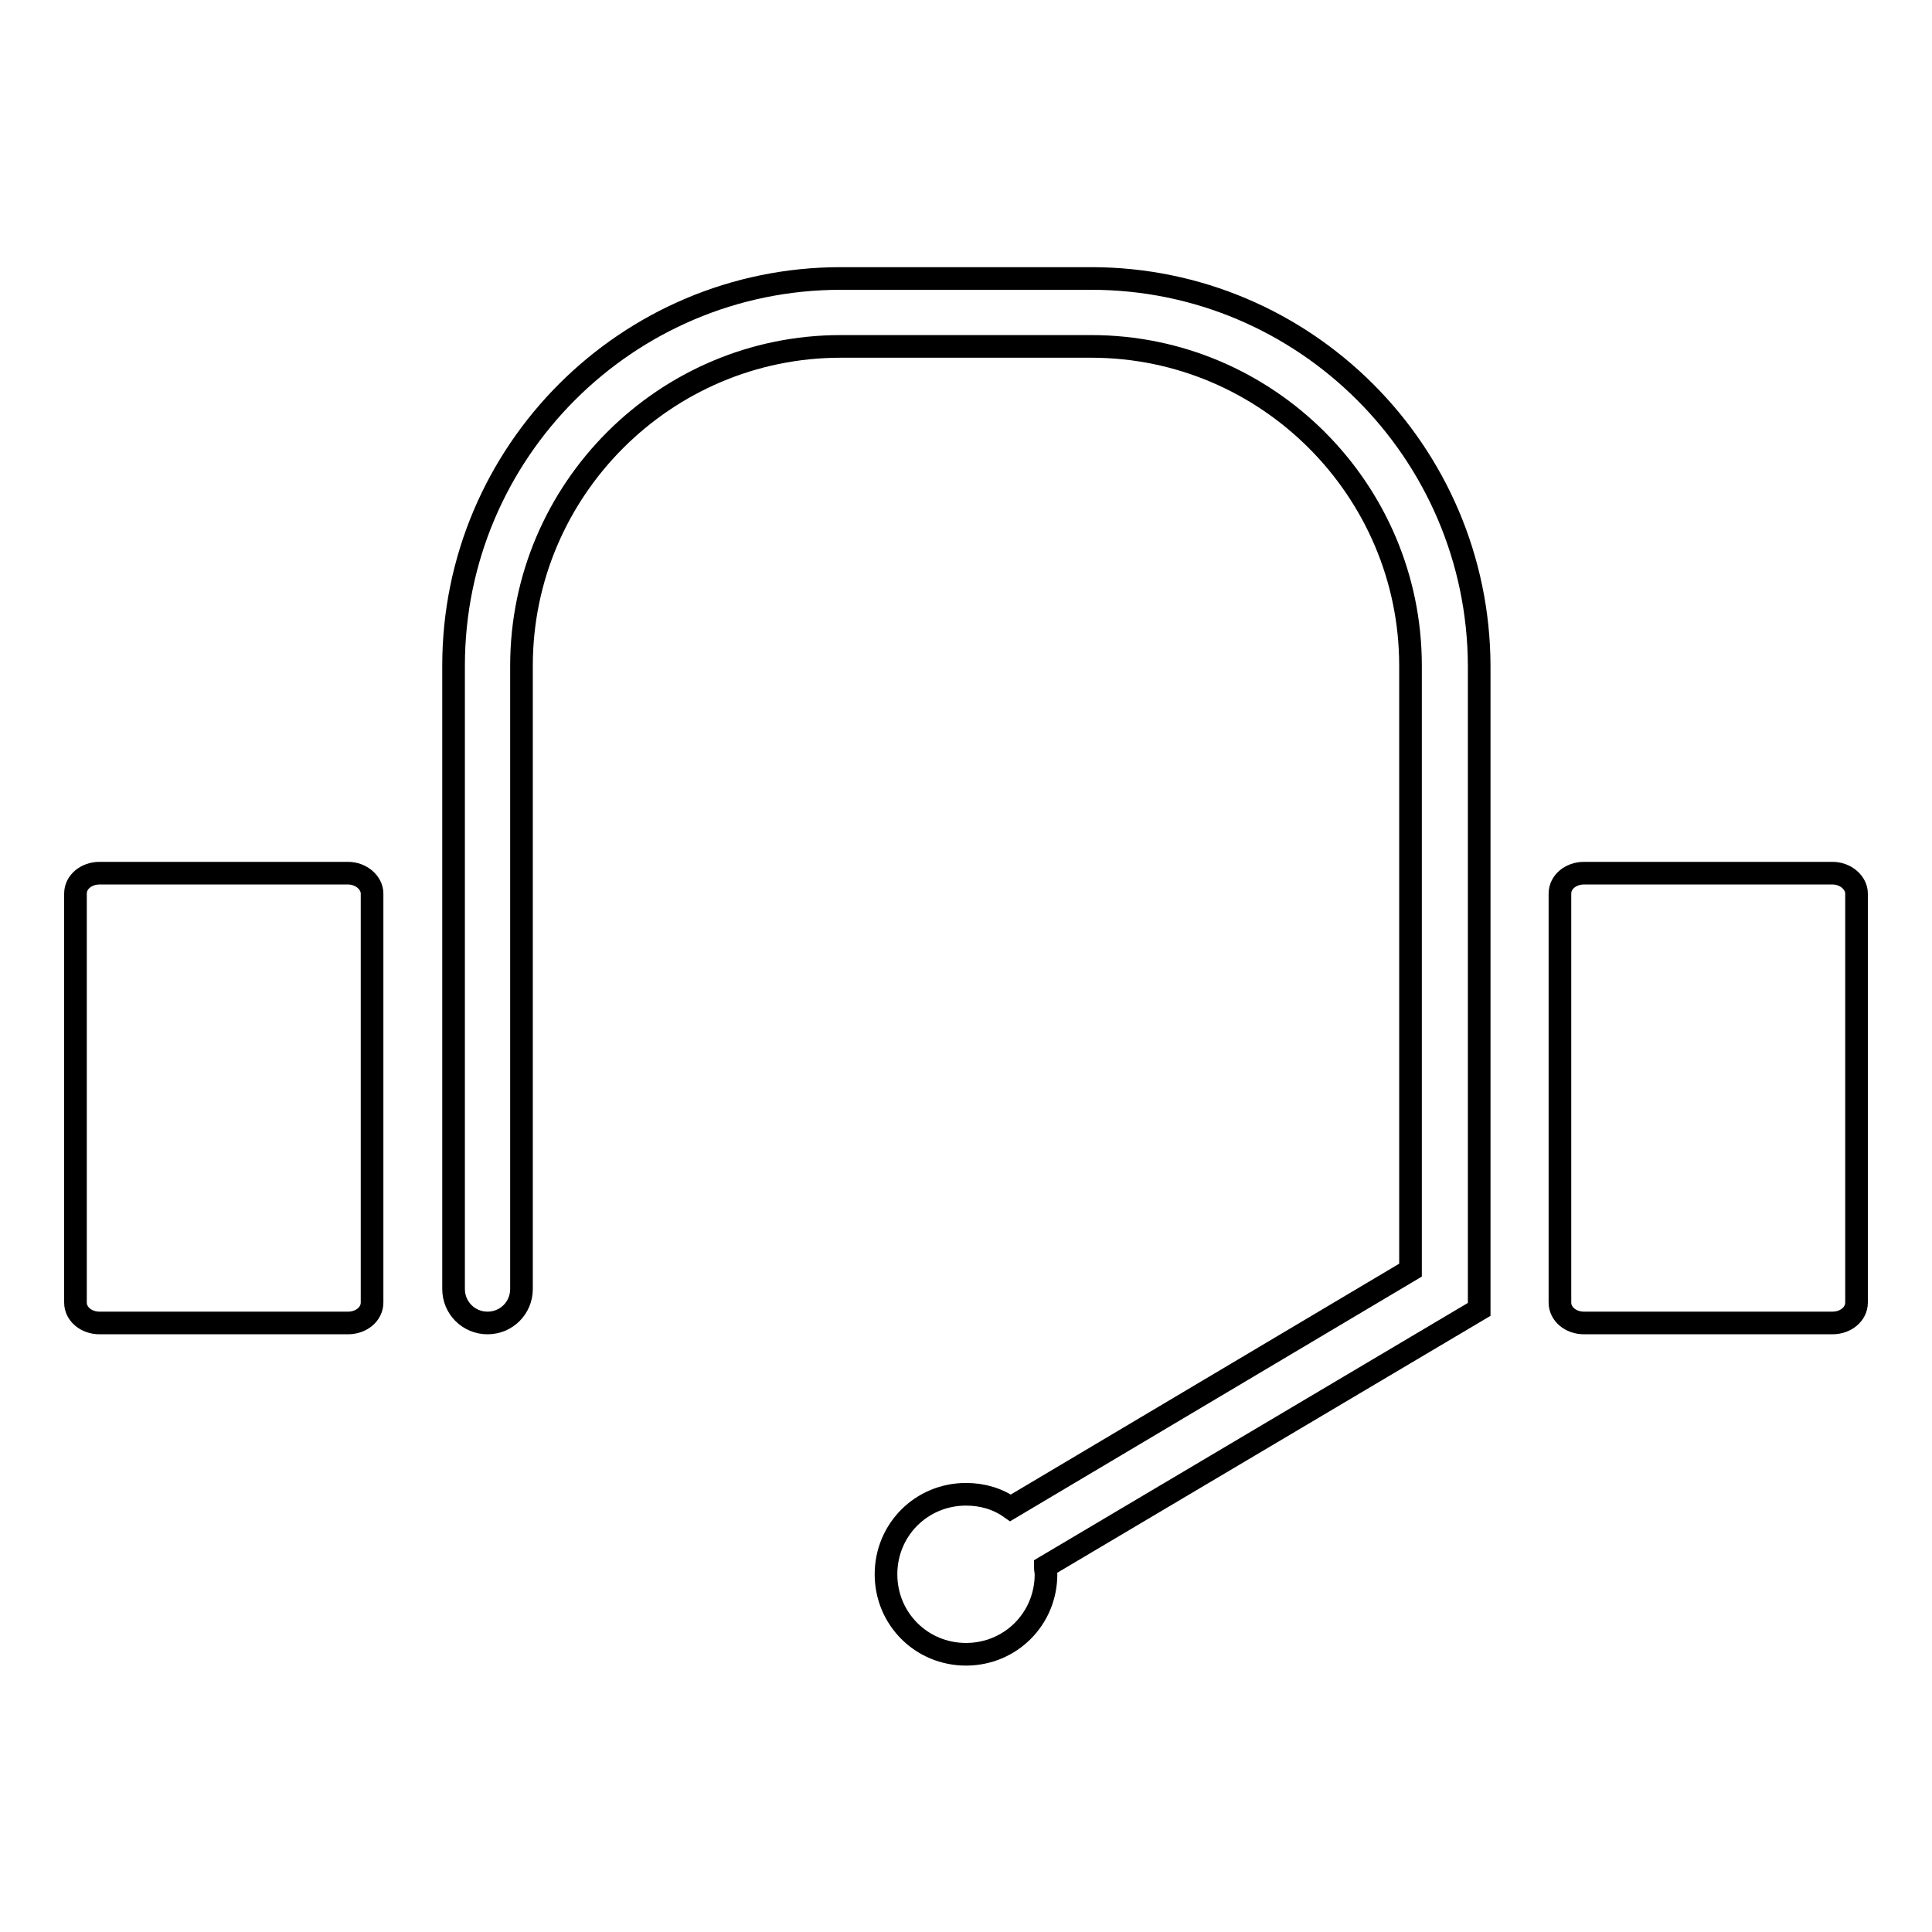
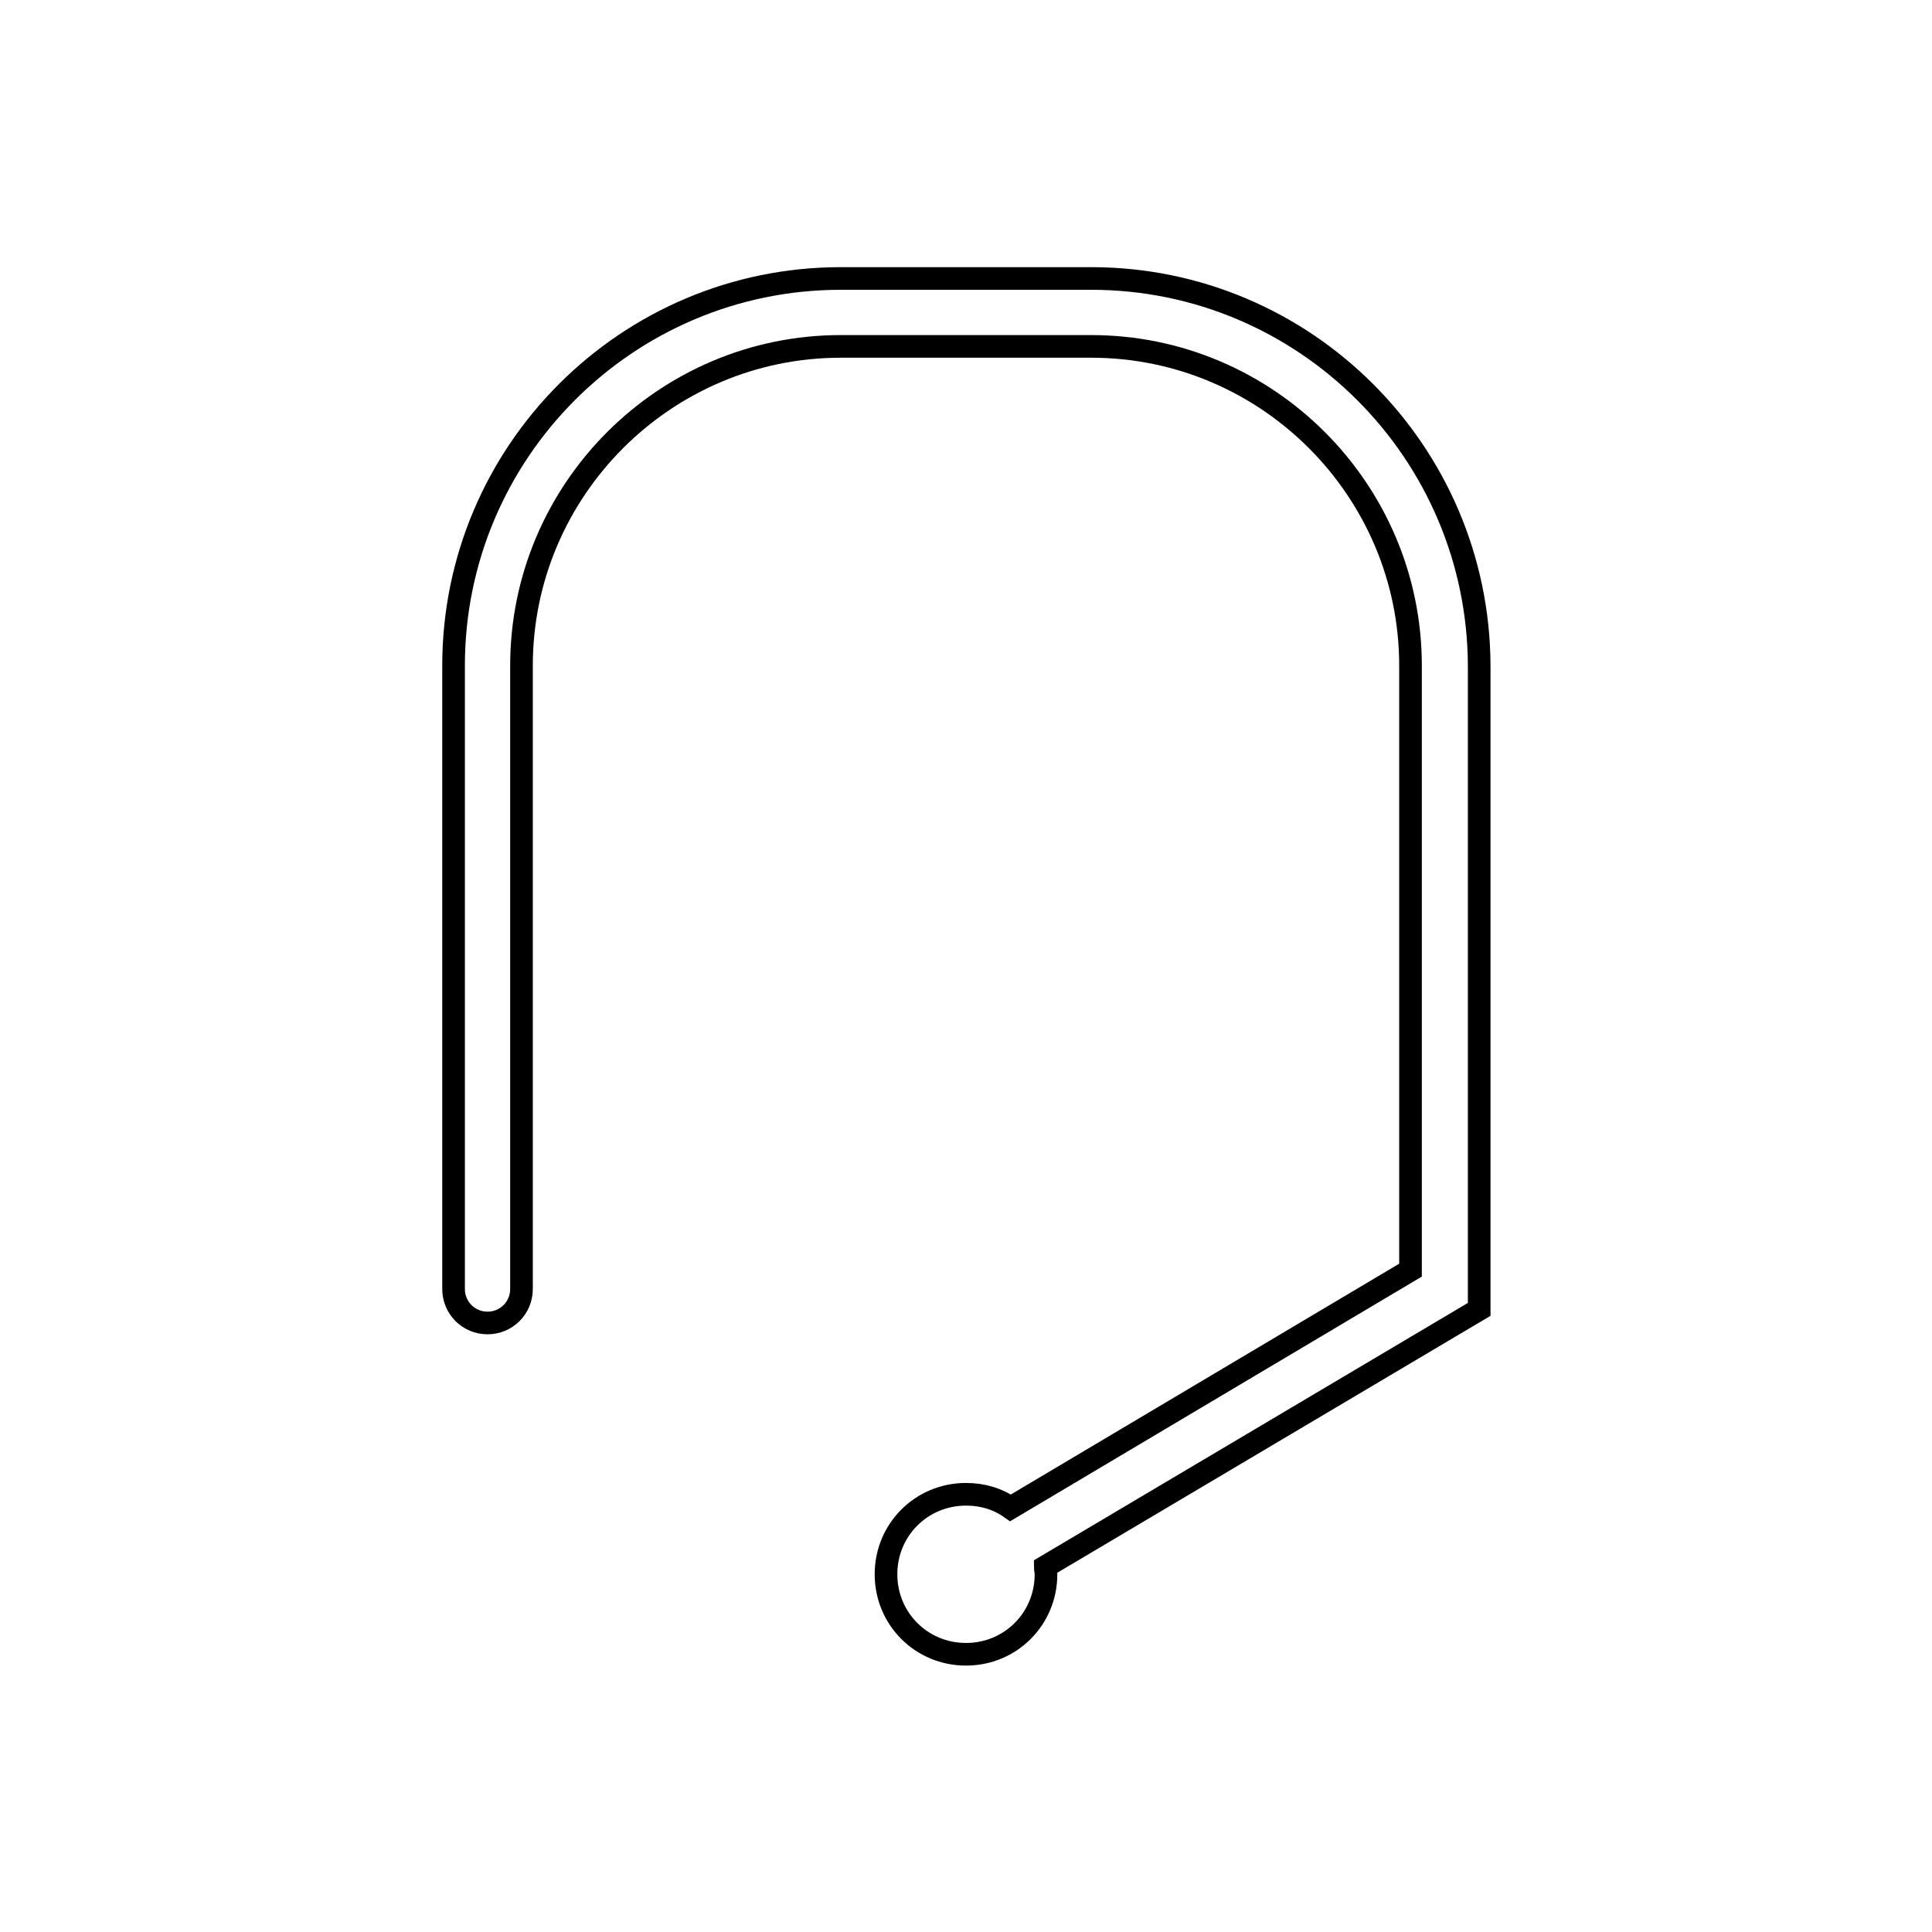
<svg xmlns="http://www.w3.org/2000/svg" version="1.1" x="0px" y="0px" viewBox="0 0 256 256" enable-background="new 0 0 256 256" xml:space="preserve">
  <g>
    <g>
      <path stroke-width="3" fill-opacity="0" stroke="#000000" d="M144.6,36.9h-33.2c-28.3,0-51.3,23-51.3,51.3v82.6c0,2.5,2,4.5,4.5,4.5c2.5,0,4.5-2,4.5-4.5V88.2c0-23.3,19-42.3,42.3-42.3h33.2c23.3,0,42.3,19,42.3,42.3v80.1l-53,31.5c-1.7-1.2-3.7-1.8-5.9-1.8c-5.9,0-10.6,4.7-10.6,10.6c0,5.9,4.7,10.6,10.6,10.6c5.9,0,10.6-4.7,10.6-10.6c0-0.3-0.1-0.7-0.1-1l57.5-34.1V88.2C195.9,59.9,172.9,36.9,144.6,36.9z" />
-       <path stroke-width="3" fill-opacity="0" stroke="#000000" d="M46.1,115.7H13.2c-1.8,0-3.2,1.2-3.2,2.7v54.2c0,1.5,1.4,2.7,3.2,2.7h32.9c1.8,0,3.2-1.2,3.2-2.7v-54.2C49.3,117,47.9,115.7,46.1,115.7z" />
-       <path stroke-width="3" fill-opacity="0" stroke="#000000" d="M242.8,115.7h-32.9c-1.8,0-3.2,1.2-3.2,2.7v54.2c0,1.5,1.4,2.7,3.2,2.7h32.9c1.8,0,3.2-1.2,3.2-2.7v-54.2C246,117,244.6,115.7,242.8,115.7z" />
    </g>
  </g>
</svg>